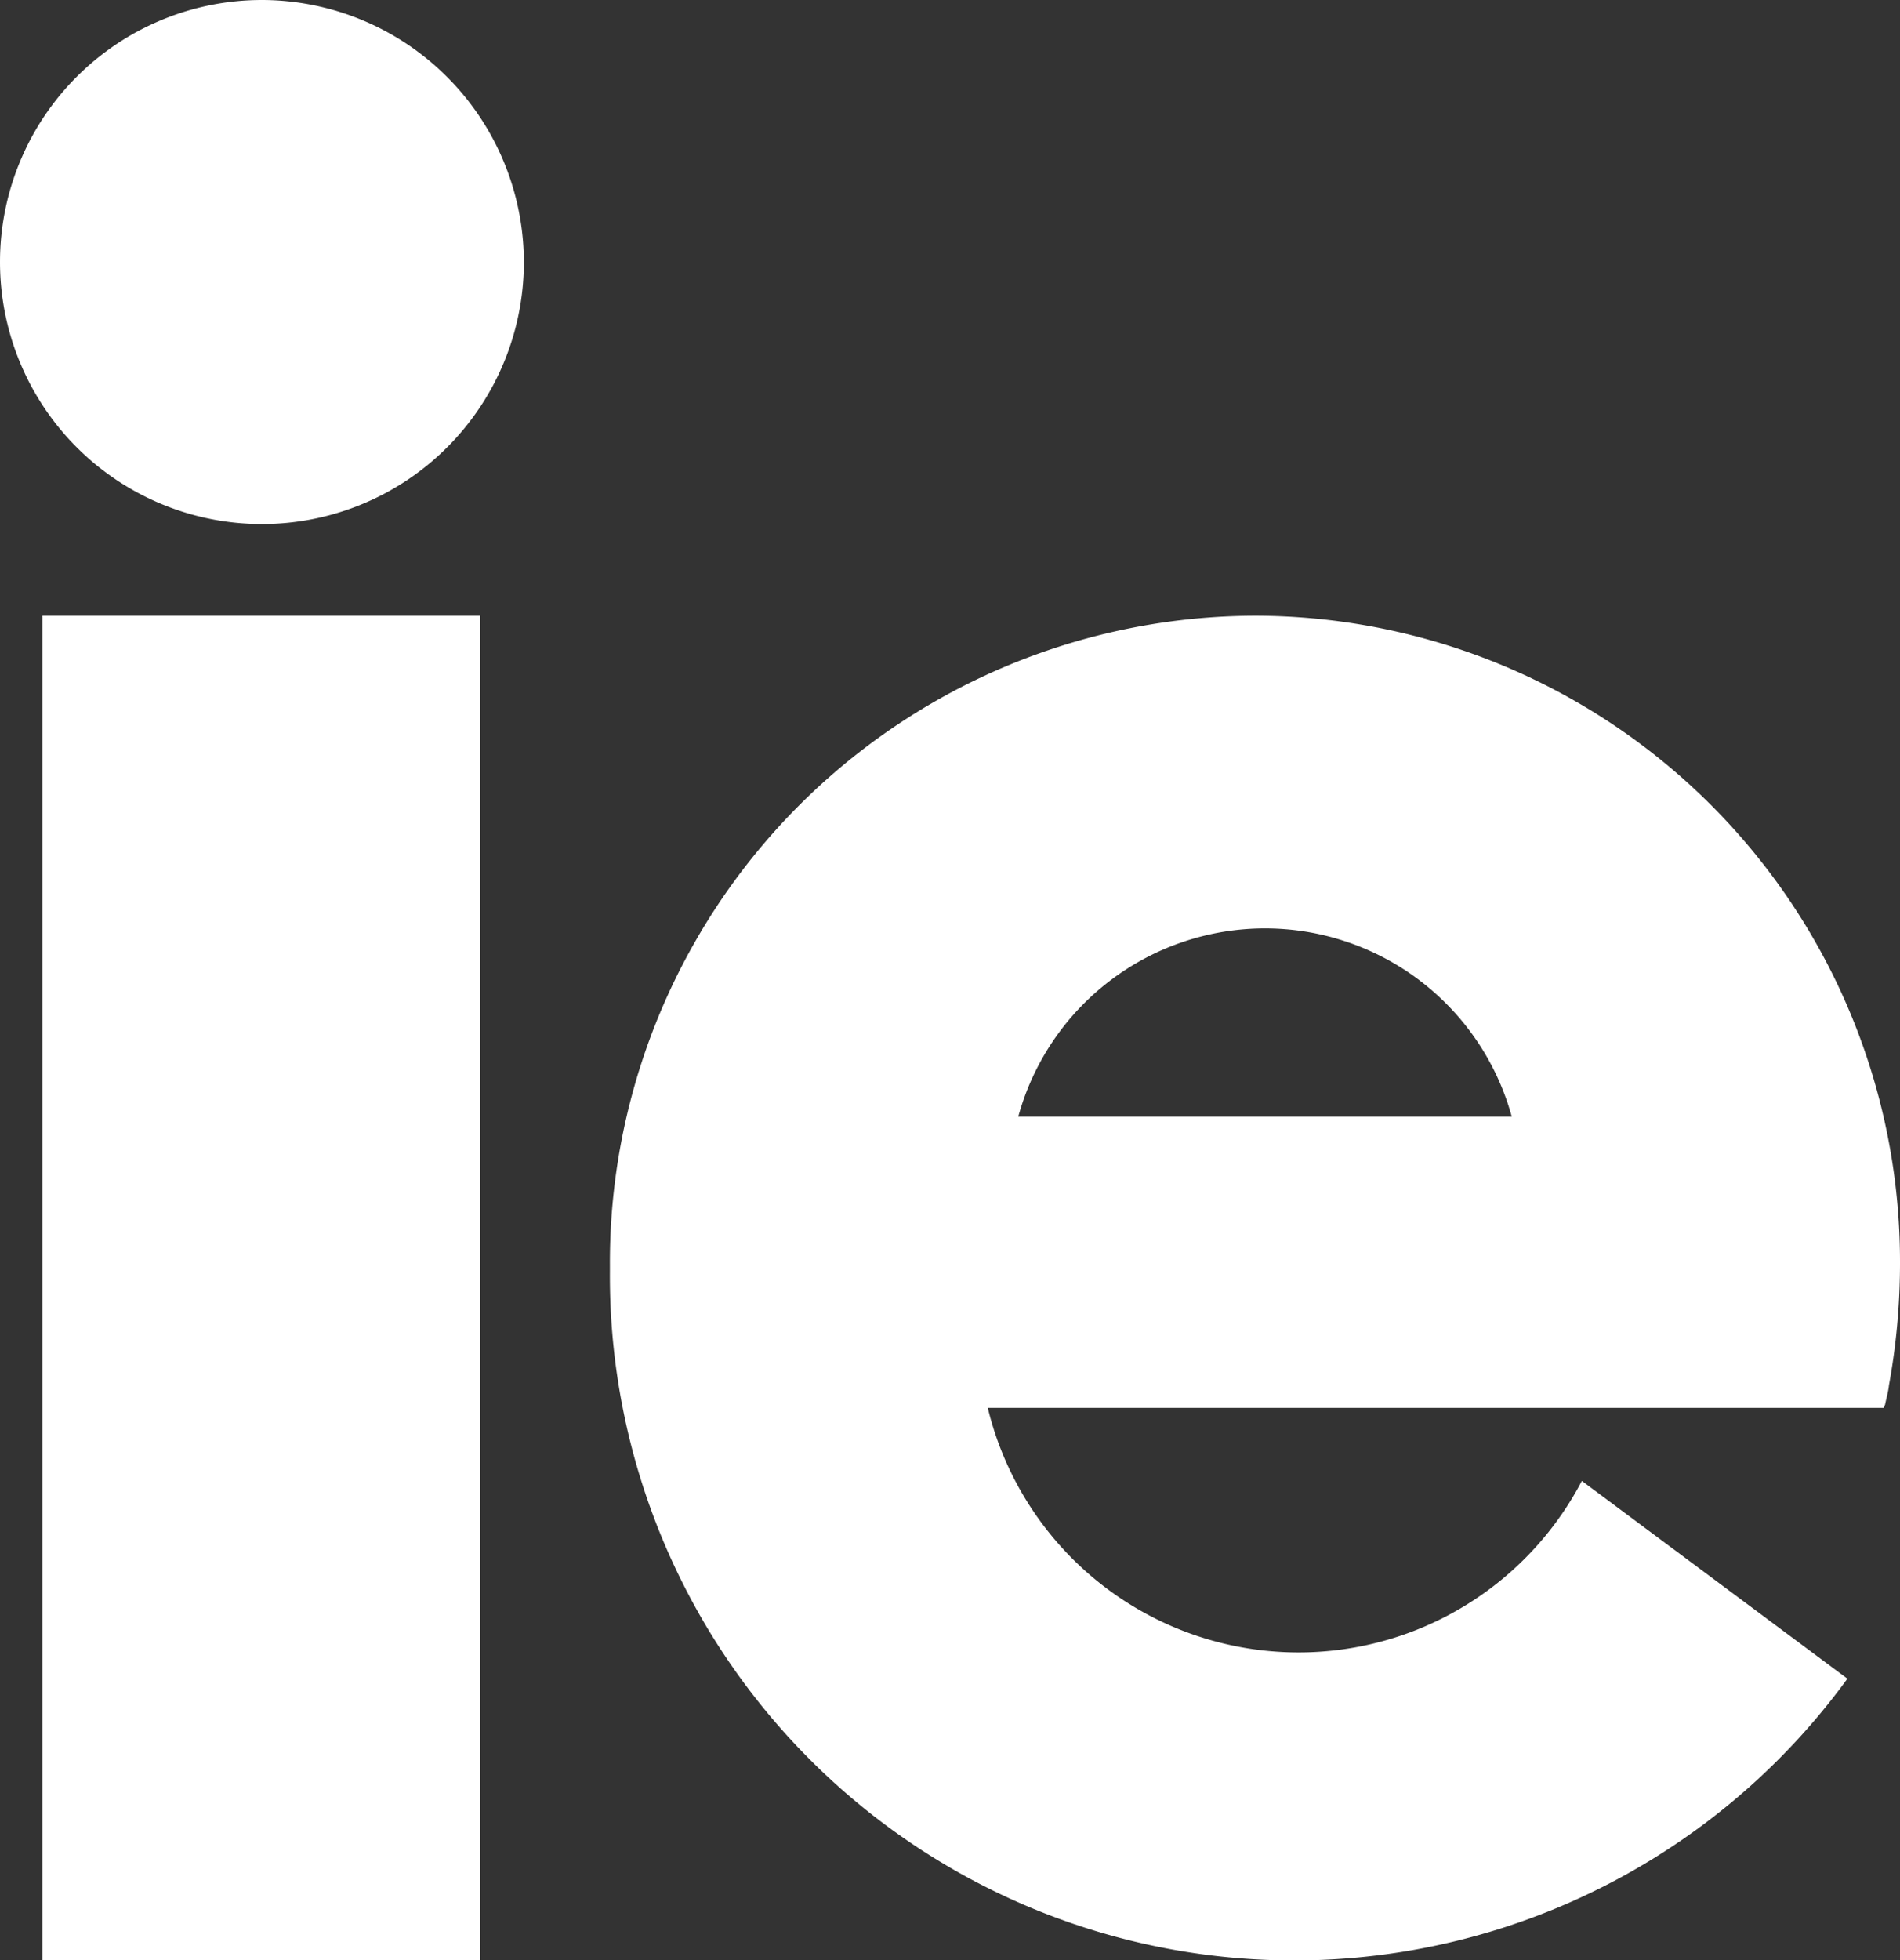
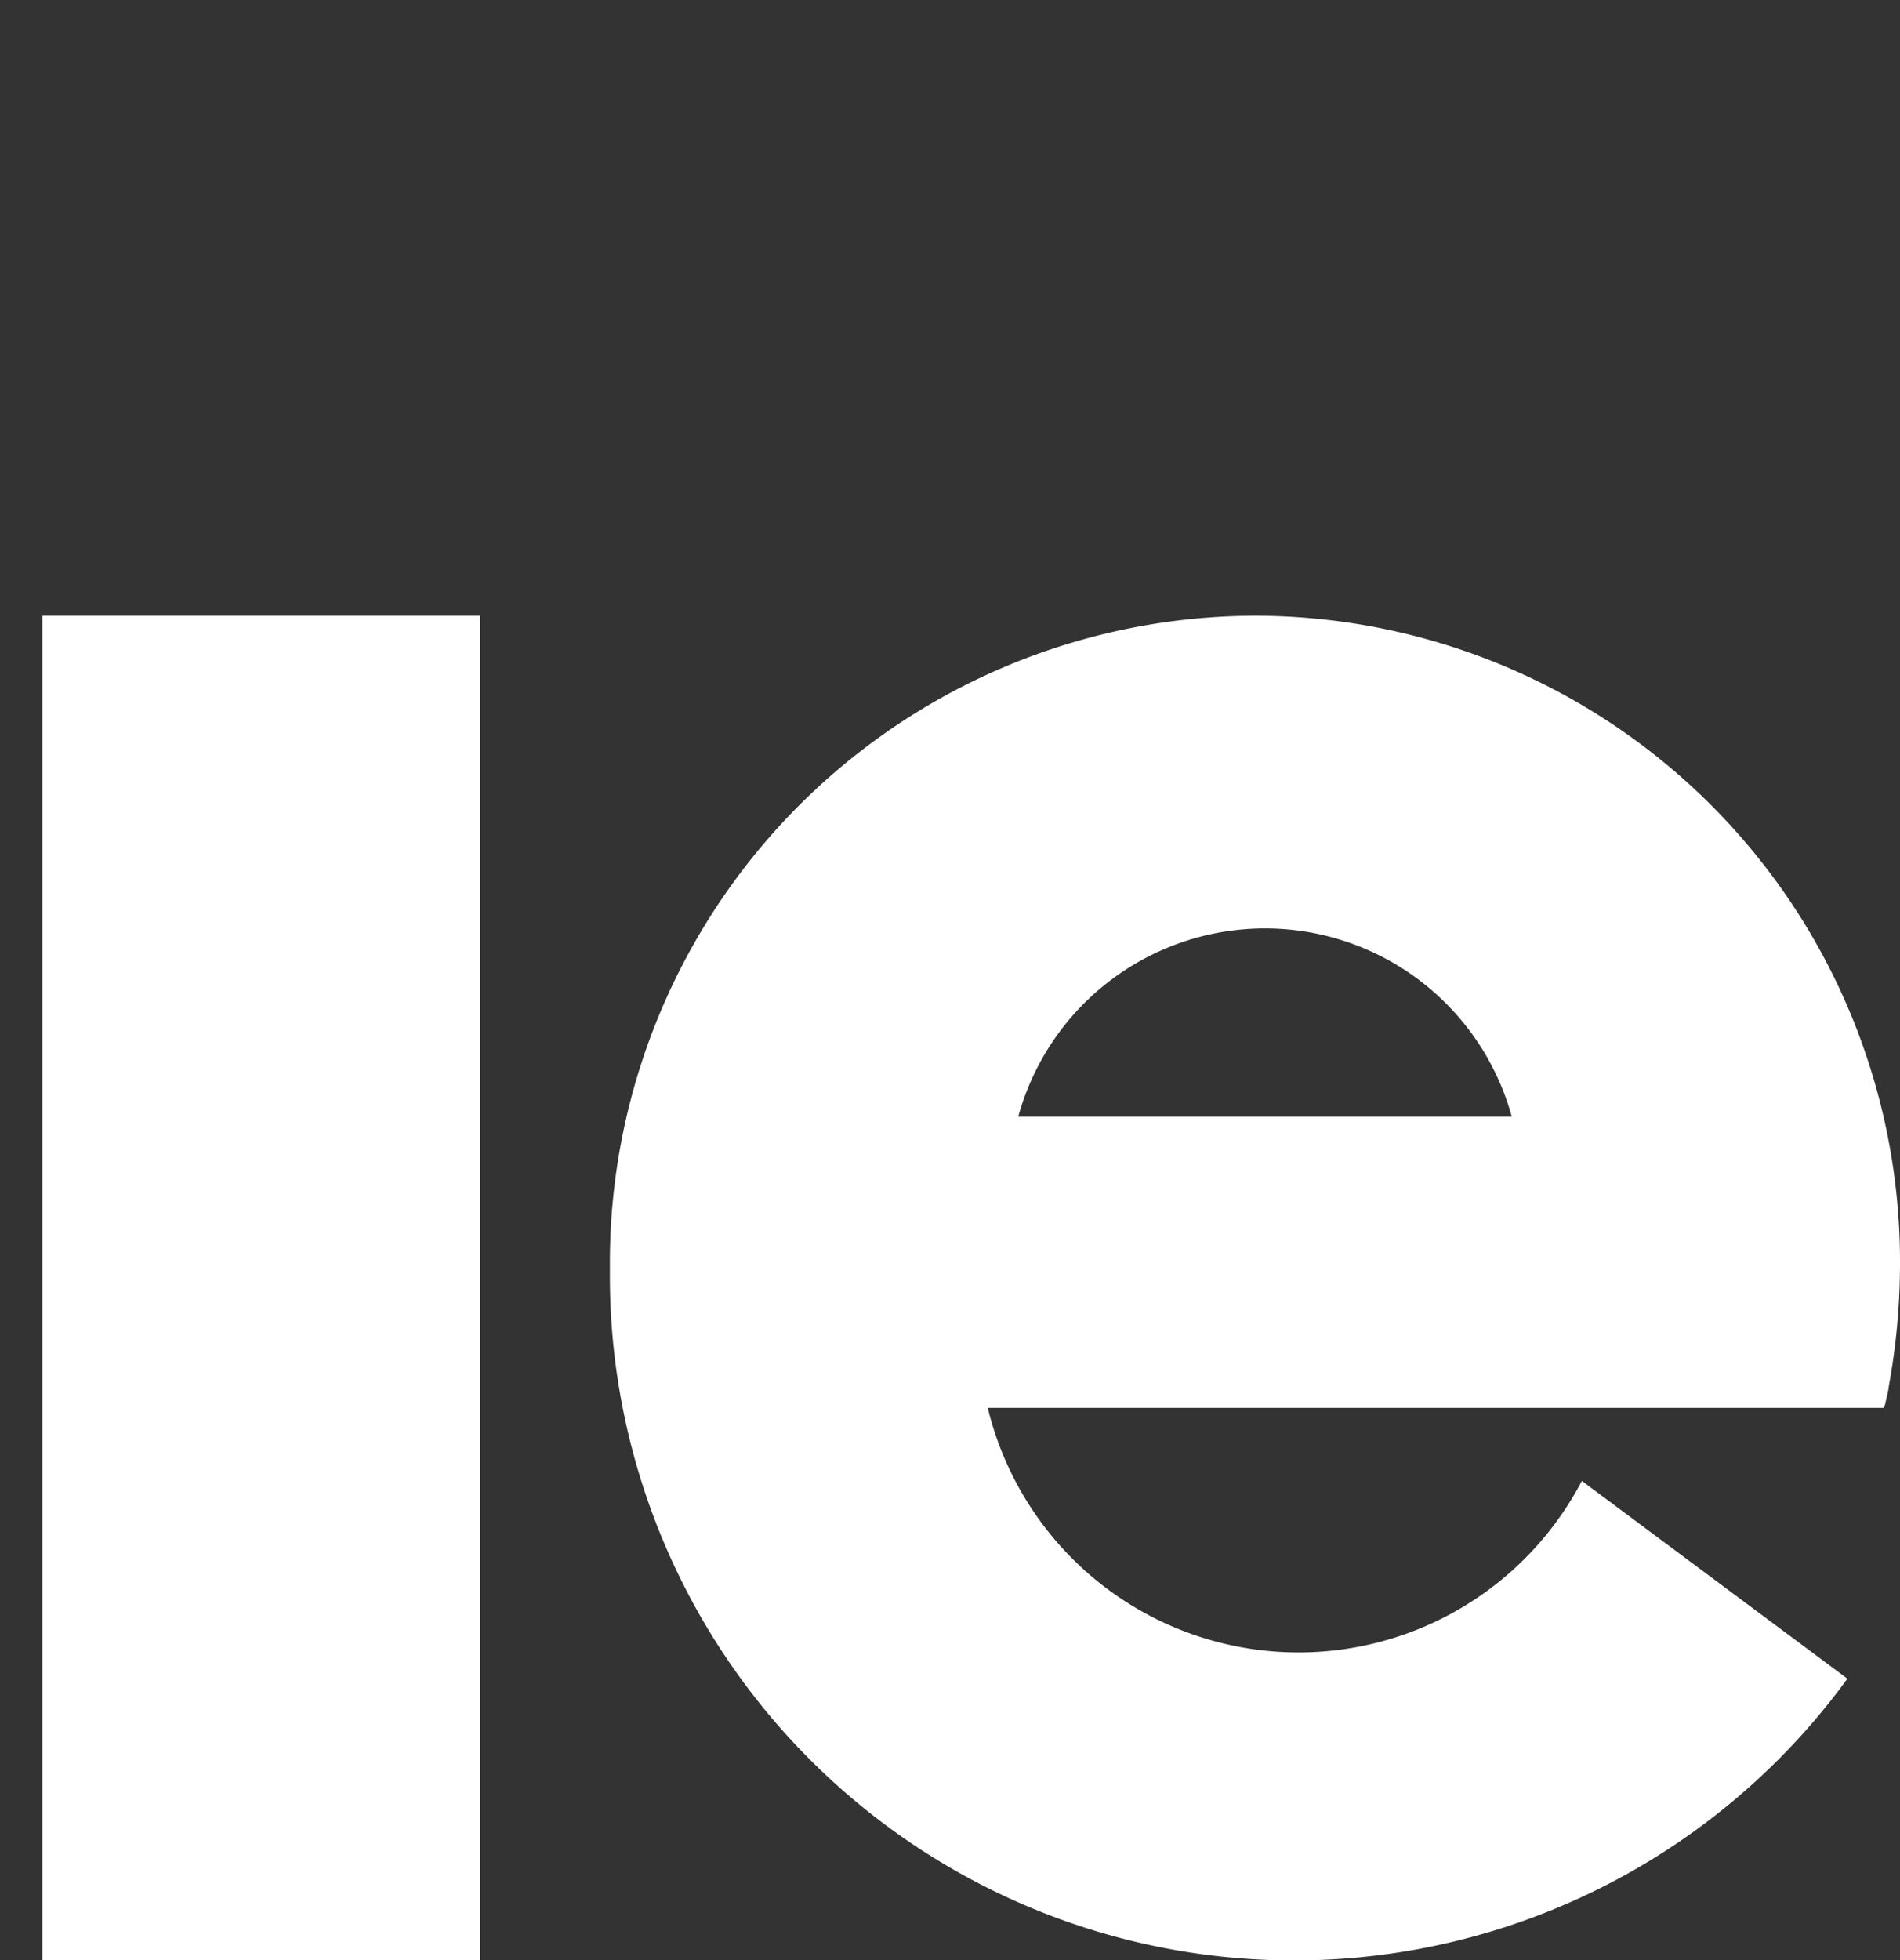
<svg xmlns="http://www.w3.org/2000/svg" width="49.013" height="50.552" viewBox="0 0 49.013 50.552">
  <rect x="0" y="0" width="49.013" height="50.552" fill="#333333" stroke="none" />
  <g id="Category_Corporate_Style_Blue_Variant_Filled_1" data-name="Category=Corporate, Style=Blue, Variant=Filled 1" transform="translate(-25 -20)">
    <path id="Trazado_187" data-name="Trazado 187" d="M141.241,120.506a16.681,16.681,0,0,0-16.648,16.715v.219a17.651,17.651,0,0,0,31.923,10.476l-6.85-5.1a8.249,8.249,0,0,1-15.325-1.883h23.113c.017-.034.017-.051.034-.084.033-.168.084-.337.1-.5a17.521,17.521,0,0,0,.285-3.128A16.656,16.656,0,0,0,141.241,120.506Zm-6.113,12.915a6.6,6.6,0,0,1,12.729,0Z" transform="translate(-83.86 -84.628)" fill="#fff" />
    <path id="Trazado_188" data-name="Trazado 188" d="M43.22,120.506H31.925v34.675H43.22Z" transform="translate(-5.831 -84.628)" fill="#fff" />
-     <path id="Trazado_189" data-name="Trazado 189" d="M38.514,26.781A6.757,6.757,0,1,1,31.757,20,6.769,6.769,0,0,1,38.514,26.781Z" fill="#fff" />
  </g>
</svg>